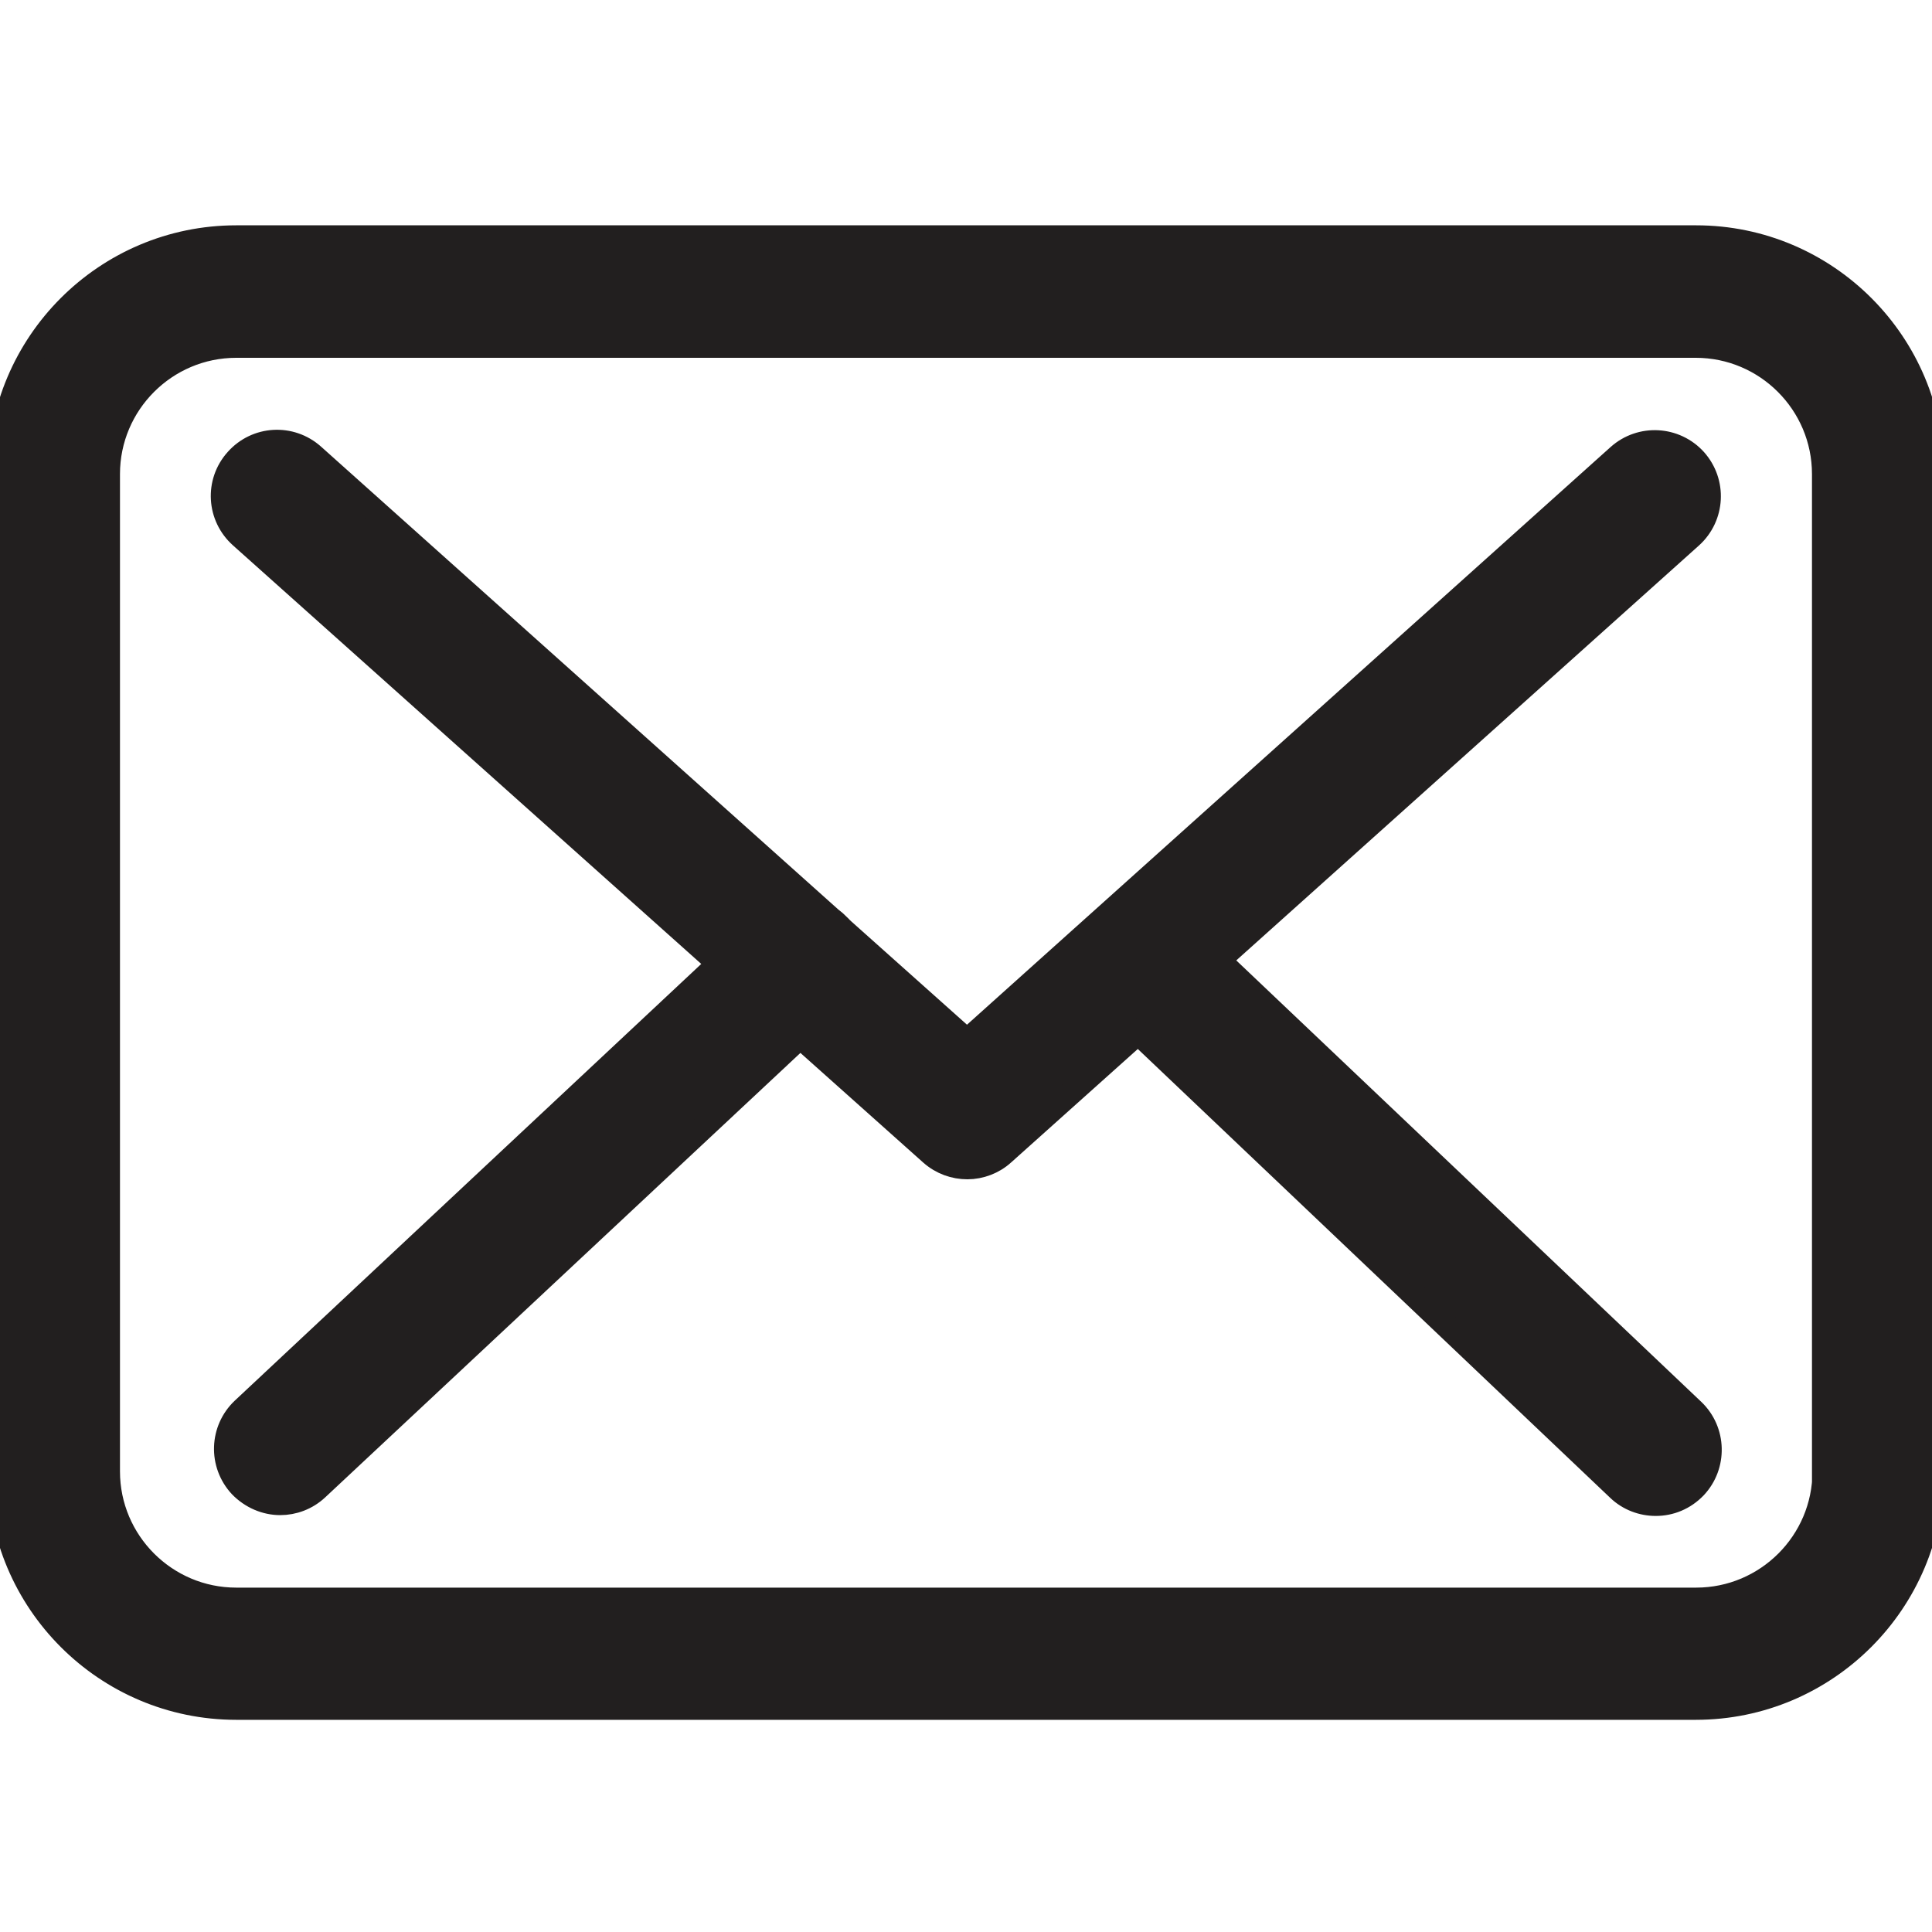
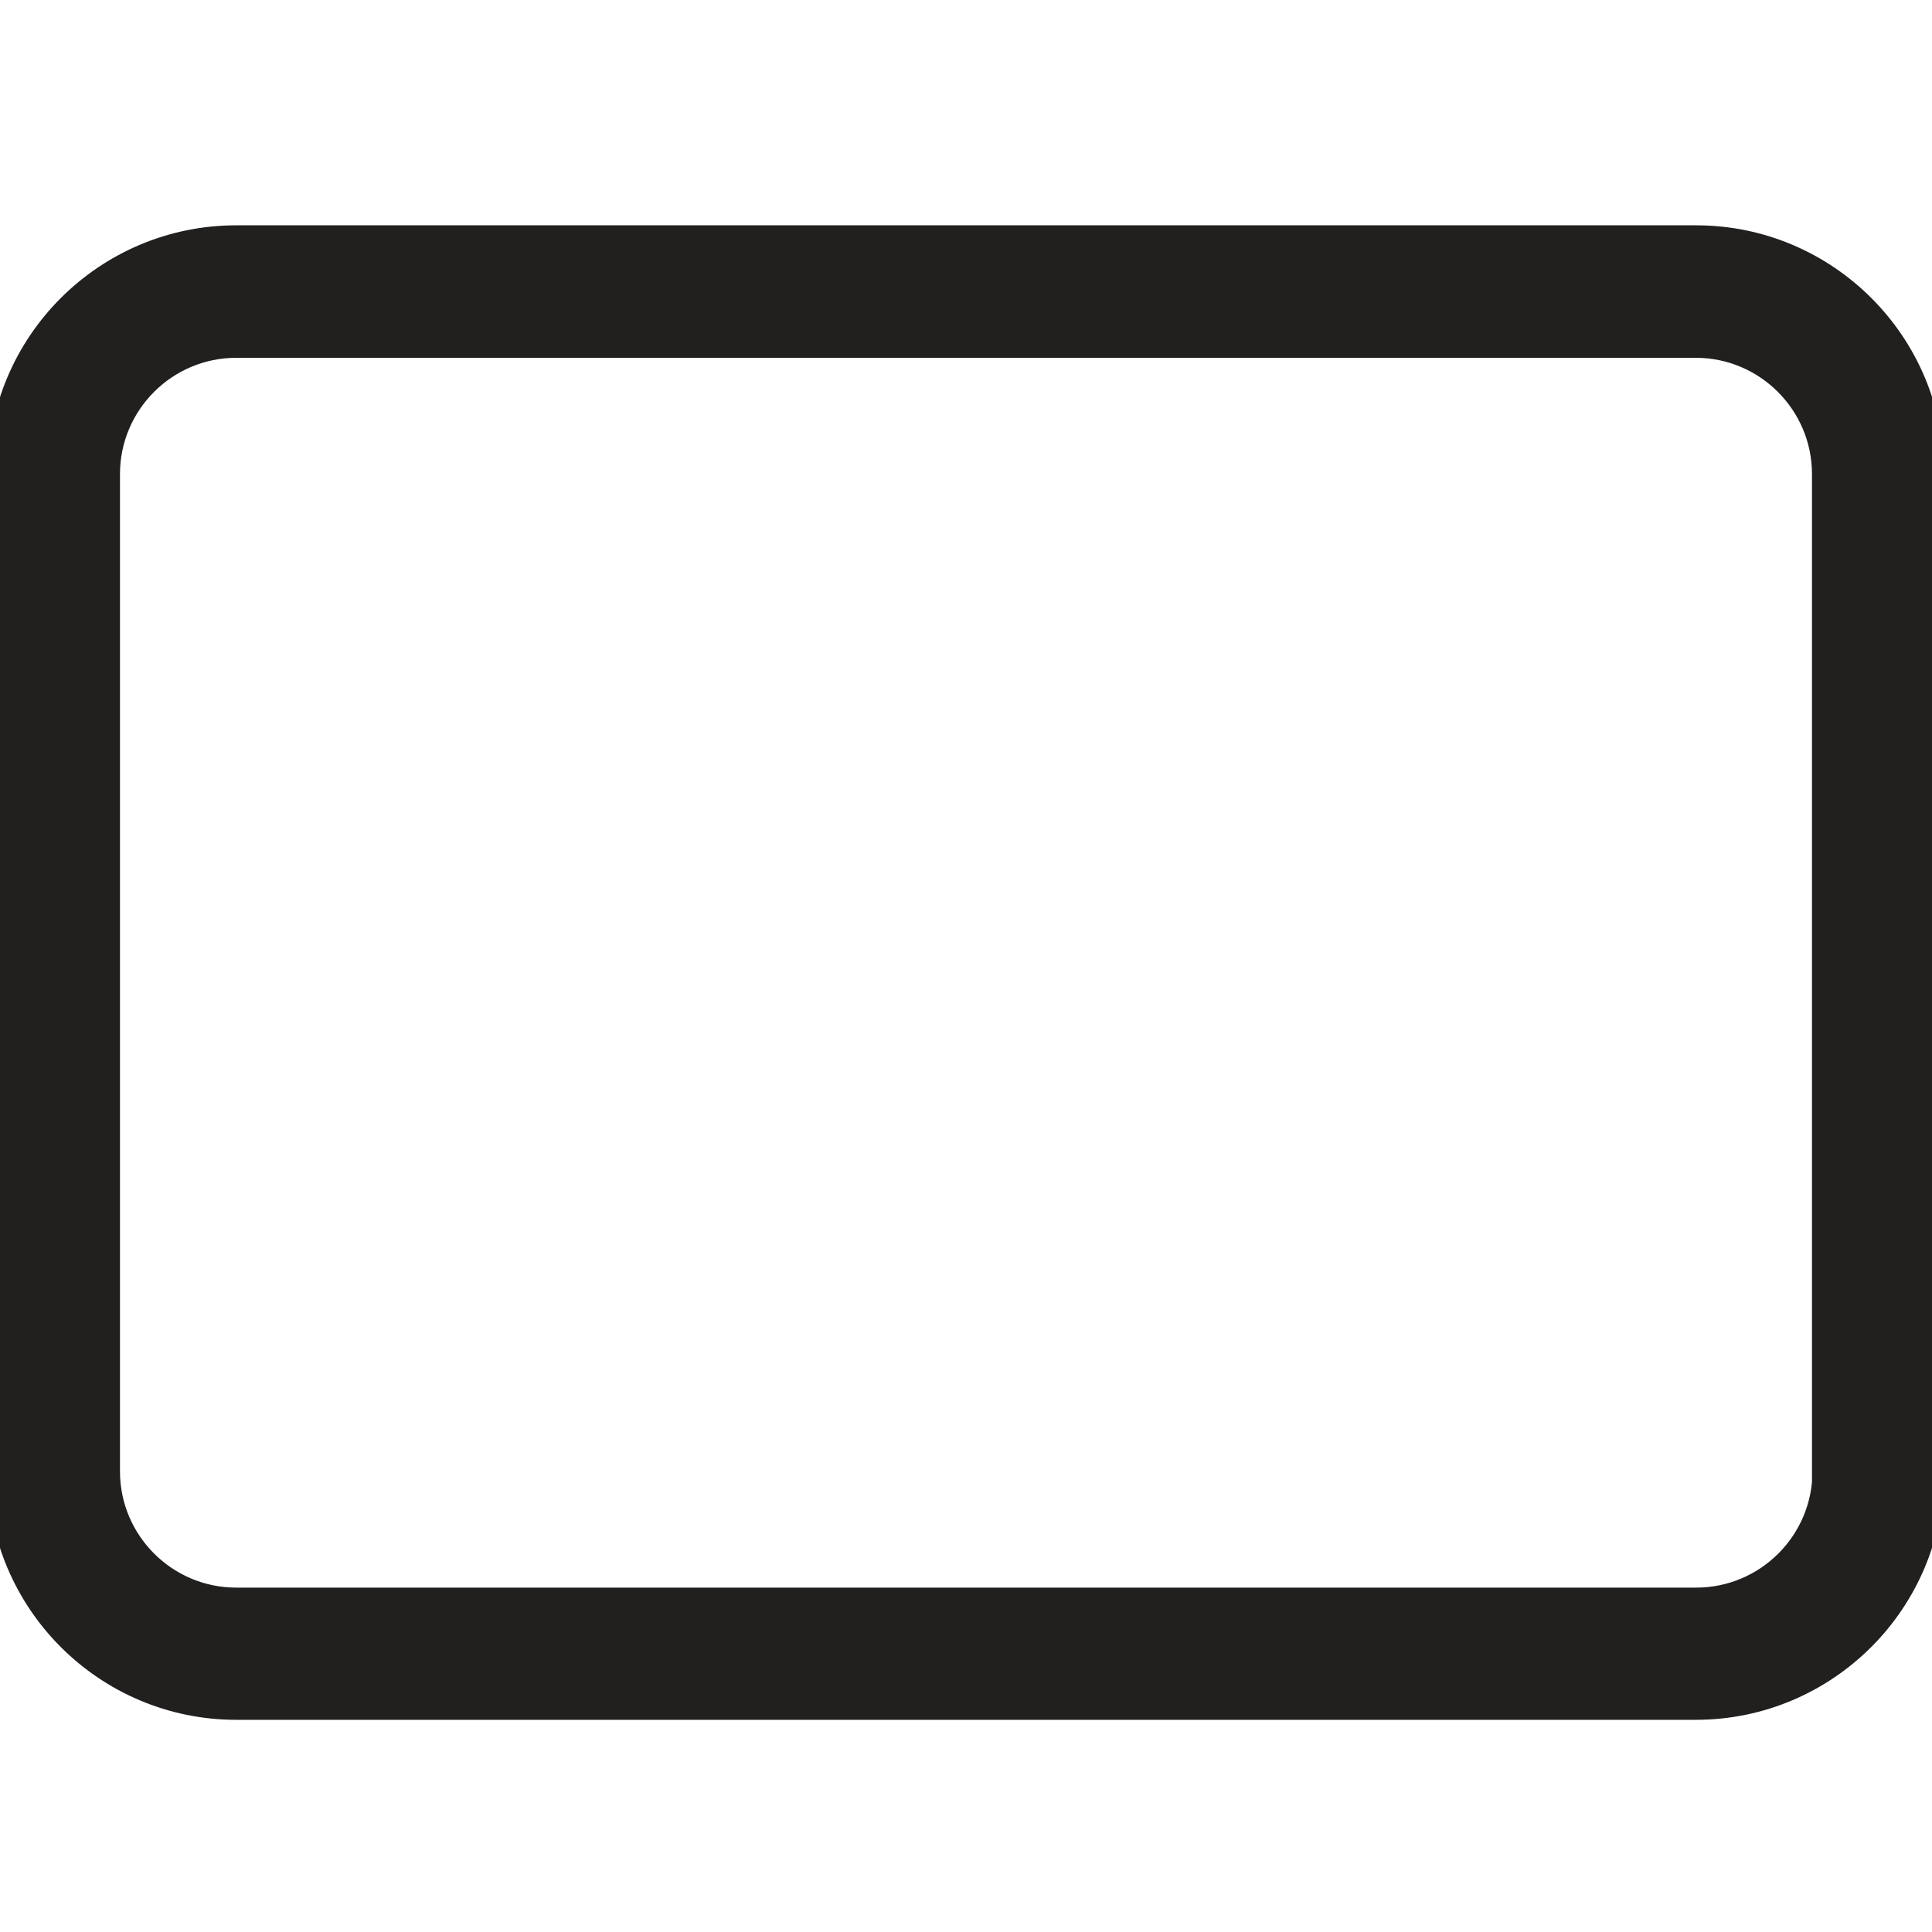
<svg xmlns="http://www.w3.org/2000/svg" version="1.1" id="Layer_1" x="0px" y="0px" width="40px" height="40px" viewBox="0 0 40 40" enable-background="new 0 0 40 40" xml:space="preserve">
  <g>
    <g>
-       <path fill="#221F1F" stroke="#221F1F" stroke-width="0.5" stroke-miterlimit="10" d="M35.117,4.915H4.891    C2.194,4.915,0,7.108,0,9.807v20.656c0,2.699,2.194,4.894,4.891,4.894h30.218c2.698,0,4.891-2.194,4.891-4.894V9.815    C40.01,7.117,37.815,4.915,35.117,4.915z M37.775,30.463c0,1.466-1.193,2.657-2.658,2.657H4.891c-1.464,0-2.657-1.191-2.657-2.657    V9.815c0-1.465,1.192-2.657,2.657-2.657h30.218c1.464,0,2.656,1.192,2.656,2.657v20.648H37.775z" />
-       <path fill="#221F1F" stroke="#221F1F" stroke-width="0.5" stroke-miterlimit="10" d="M25.227,19.879l9.783-8.773    c0.456-0.413,0.496-1.118,0.082-1.581c-0.413-0.455-1.117-0.497-1.58-0.083L20.021,21.551l-2.632-2.35    c-0.008-0.009-0.016-0.018-0.016-0.025c-0.058-0.058-0.116-0.108-0.182-0.158L6.481,9.434C6.017,9.02,5.313,9.06,4.9,9.525    c-0.415,0.462-0.373,1.167,0.091,1.581l9.898,8.847l-9.857,9.228c-0.447,0.423-0.472,1.126-0.05,1.582    c0.224,0.231,0.522,0.356,0.819,0.356c0.273,0,0.546-0.1,0.761-0.3l10.006-9.358l2.715,2.424c0.215,0.189,0.479,0.281,0.745,0.281    s0.538-0.1,0.744-0.289l2.79-2.499l9.948,9.452c0.215,0.206,0.496,0.306,0.77,0.306c0.299,0,0.587-0.116,0.811-0.348    c0.423-0.448,0.405-1.16-0.04-1.583L25.227,19.879z" />
+       <path fill="#221F1F" stroke="#221F1F" stroke-width="0.5" stroke-miterlimit="10" d="M35.117,4.915H4.891    C2.194,4.915,0,7.108,0,9.807v20.656c0,2.699,2.194,4.894,4.891,4.894h30.218c2.698,0,4.891-2.194,4.891-4.894V9.815    C40.01,7.117,37.815,4.915,35.117,4.915z M37.775,30.463c0,1.466-1.193,2.657-2.658,2.657H4.891c-1.464,0-2.657-1.191-2.657-2.657    V9.815c0-1.465,1.192-2.657,2.657-2.657h30.218c1.464,0,2.656,1.192,2.656,2.657v20.648H37.775" />
    </g>
  </g>
</svg>